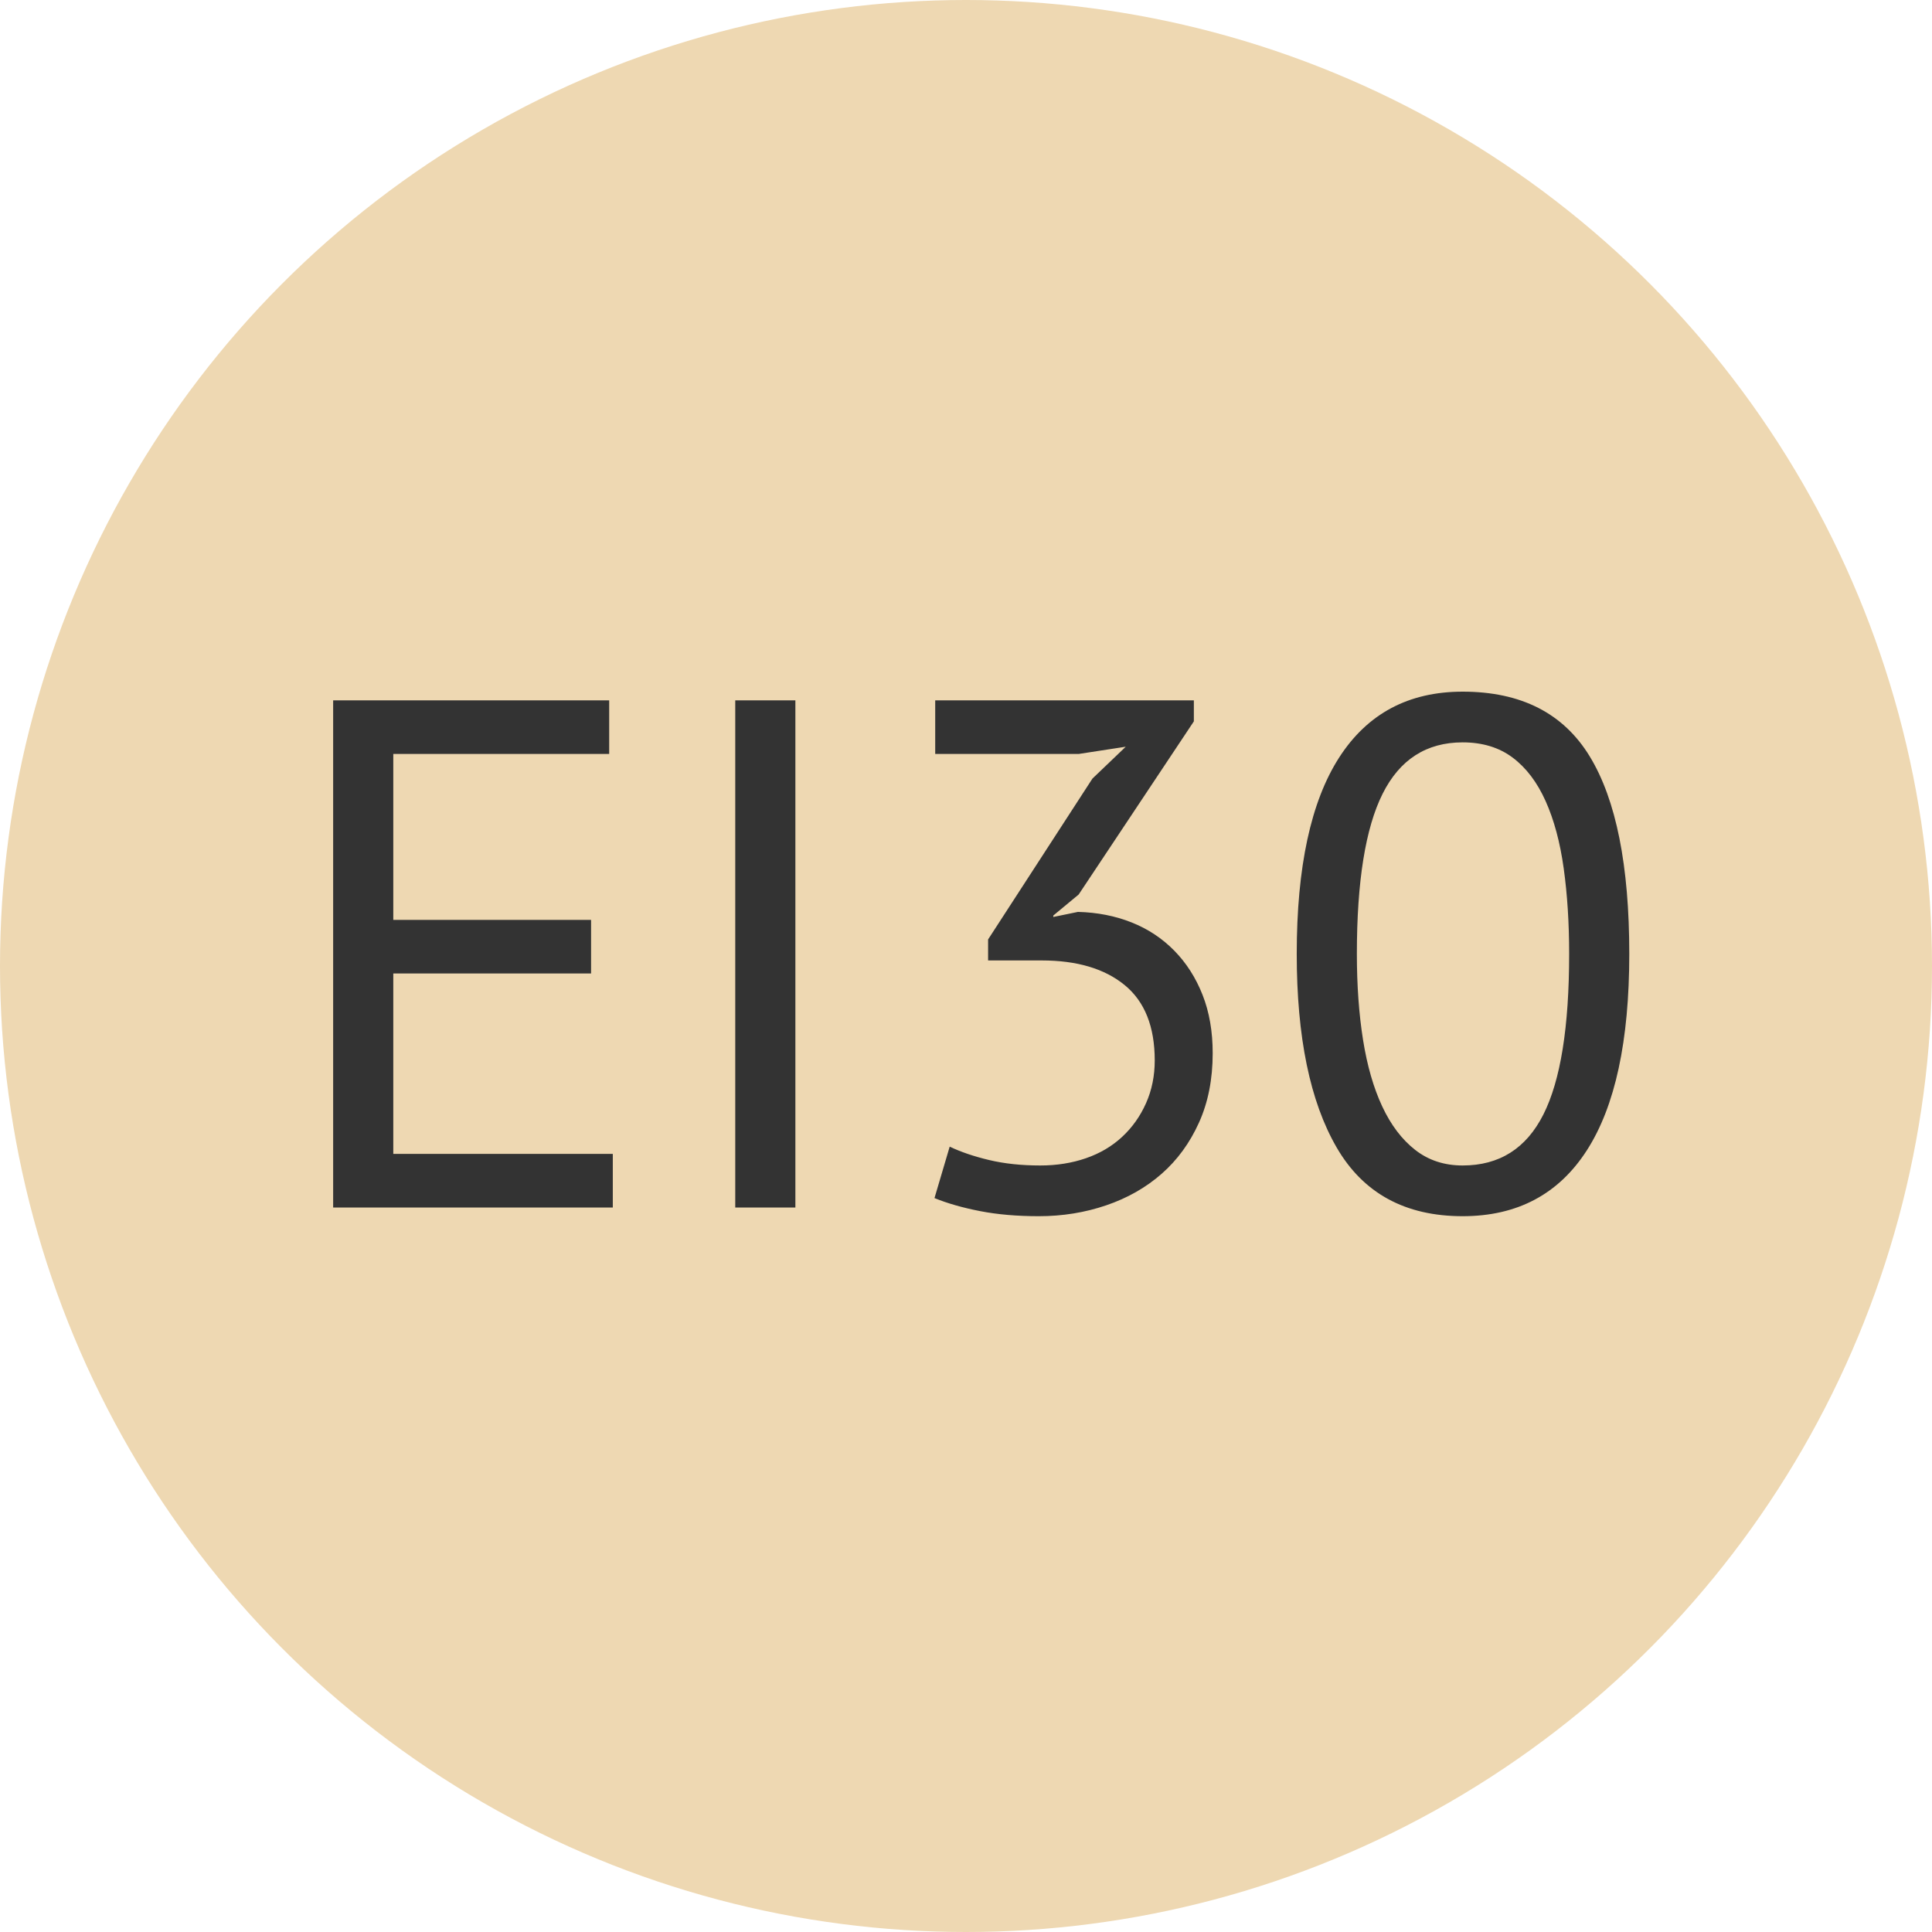
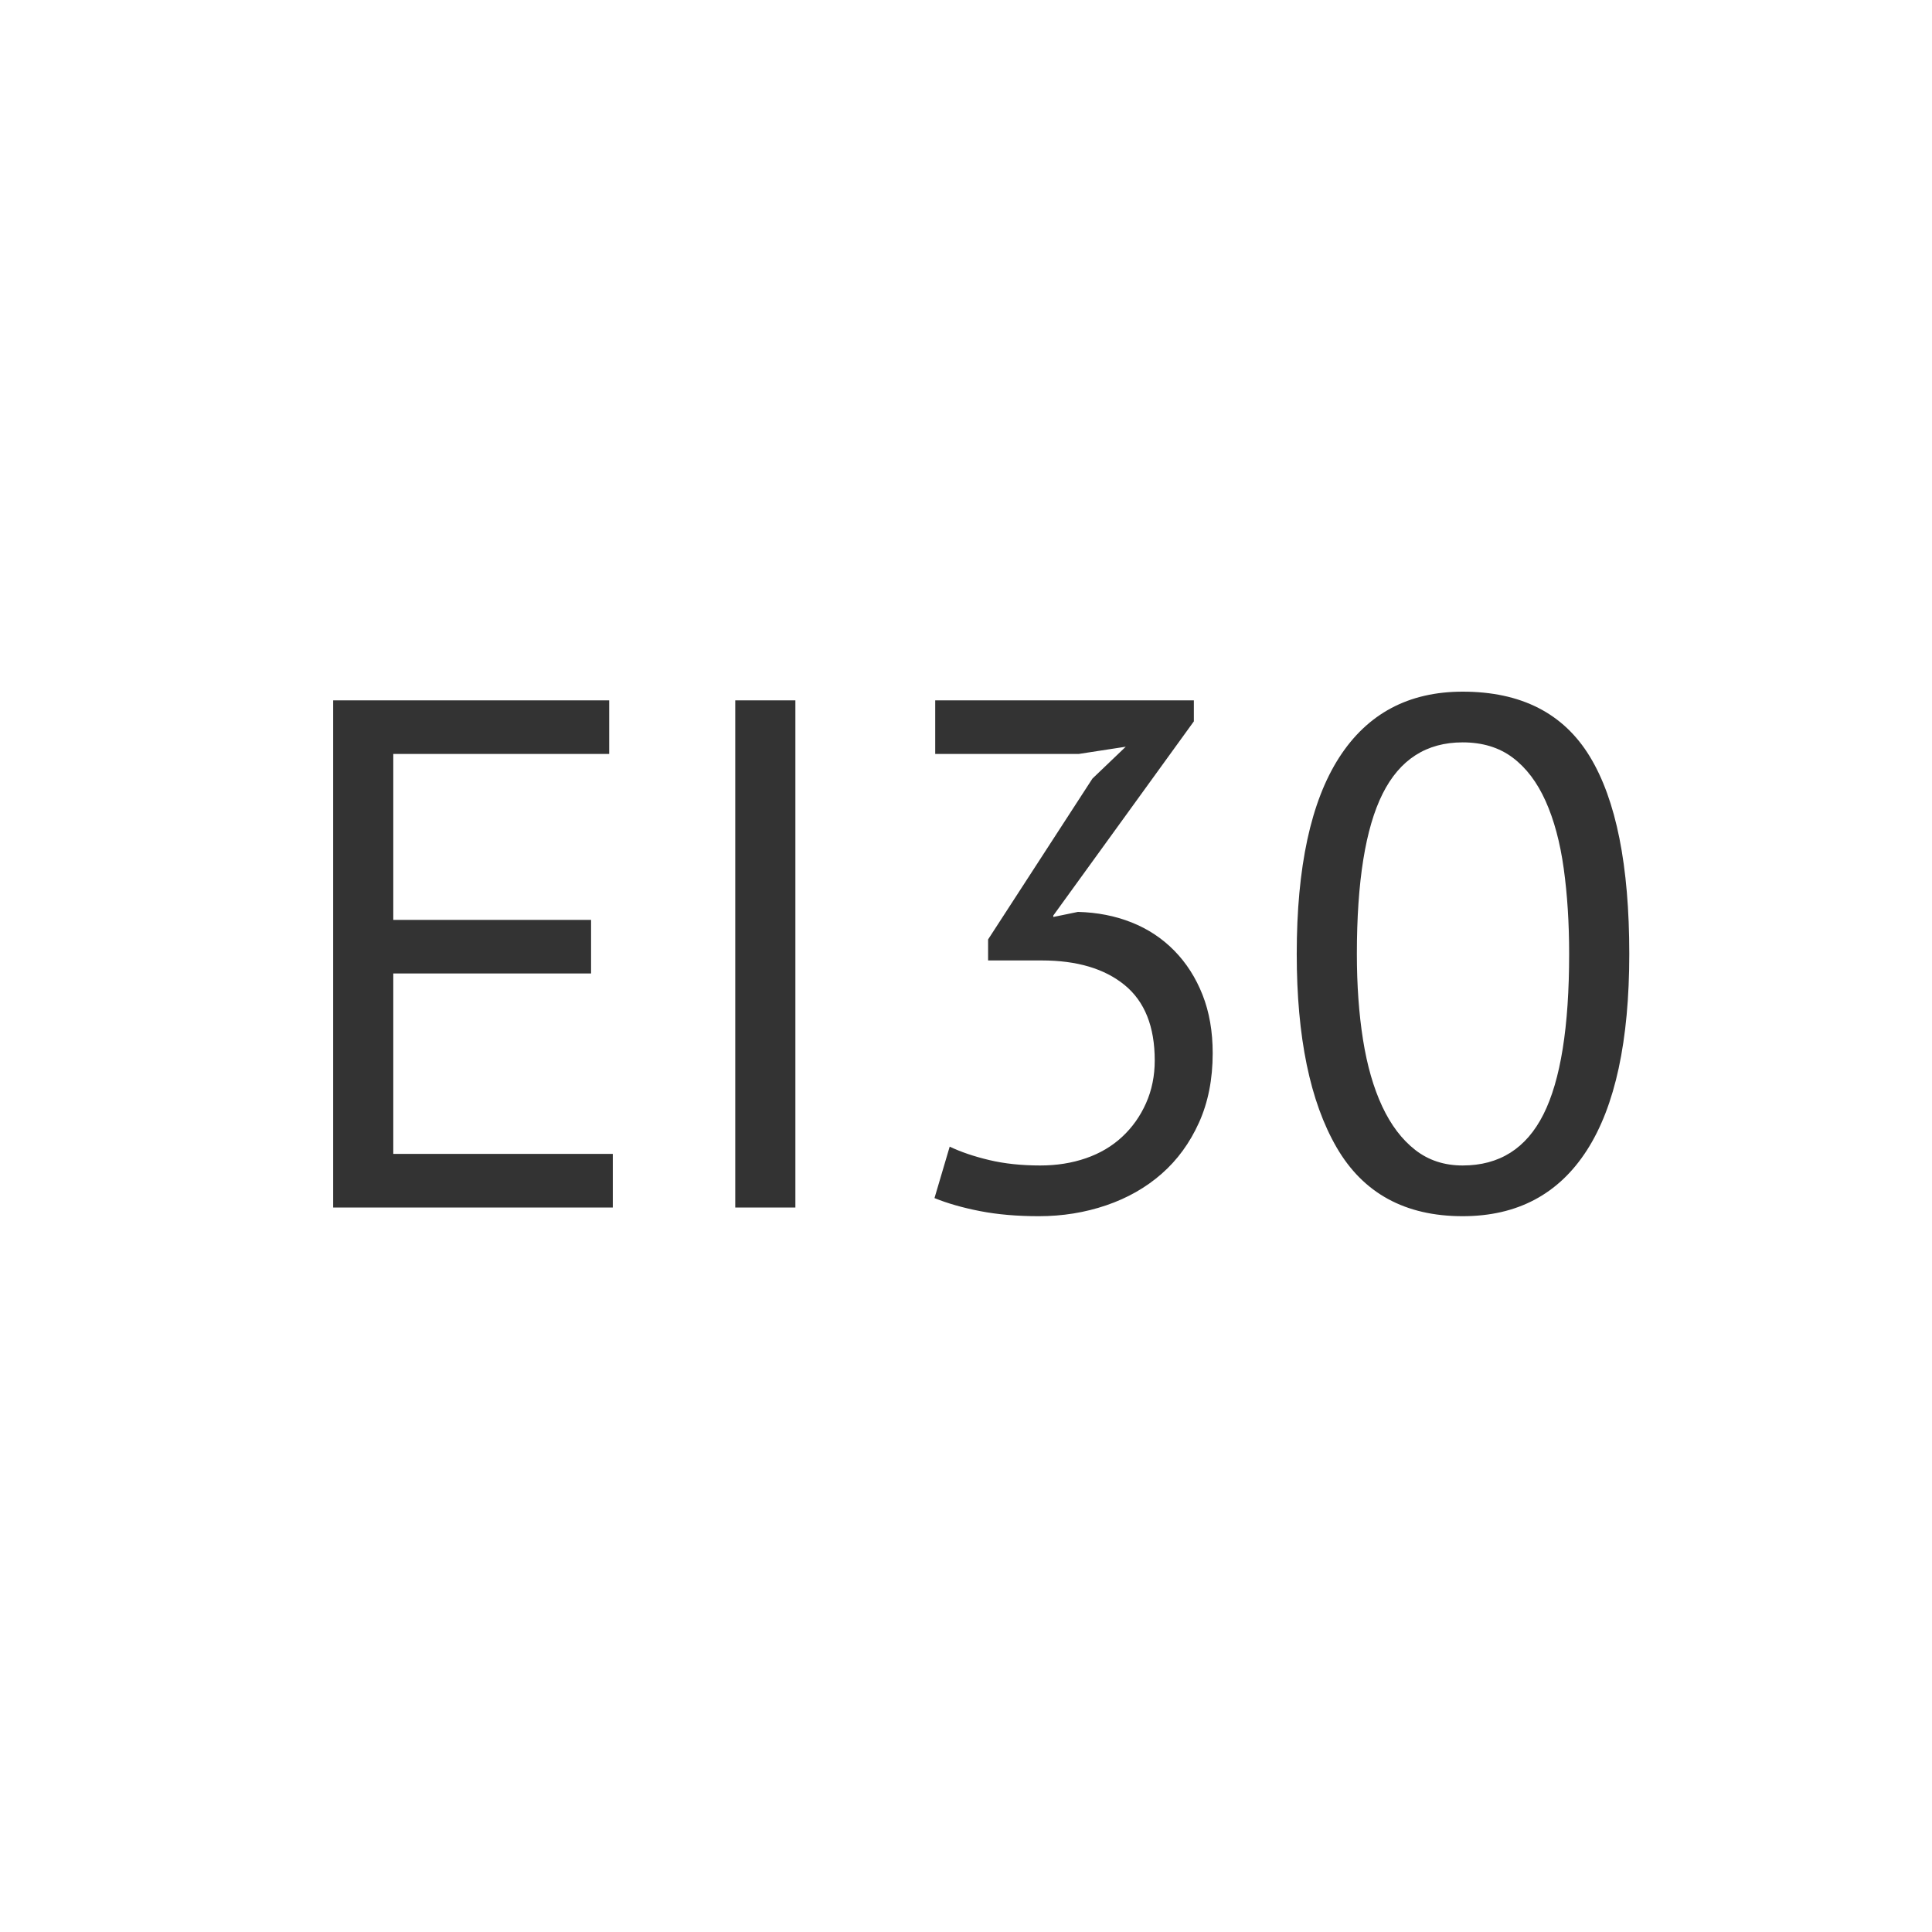
<svg xmlns="http://www.w3.org/2000/svg" width="32px" height="32px" viewBox="0 0 32 32" version="1.1">
  <title>BdgeEI30@2x</title>
  <desc>Created with Sketch.</desc>
  <g id="BdgeEI30" stroke="none" stroke-width="1" fill="none" fill-rule="evenodd">
    <g>
-       <circle id="Oval" fill="#EED8B2" cx="16" cy="16" r="16" />
-       <path d="M10.15,20 L10.15,19.112 L6.514,19.112 L6.514,16.124 L9.79,16.124 L9.79,15.236 L6.514,15.236 L6.514,12.488 L10.09,12.488 L10.09,11.6 L5.518,11.6 L5.518,20 L10.15,20 Z M13.174,20 L13.174,11.6 L12.178,11.6 L12.178,20 L13.174,20 Z M17.206,20.144 C17.598,20.144 17.97,20.084 18.322,19.964 C18.674,19.844 18.98,19.67 19.24,19.442 C19.5,19.214 19.706,18.932 19.858,18.596 C20.01,18.26 20.086,17.876 20.086,17.444 C20.086,17.084 20.03,16.762 19.918,16.478 C19.806,16.194 19.65,15.95 19.45,15.746 C19.25,15.542 19.014,15.386 18.742,15.278 C18.47,15.17 18.174,15.112 17.854,15.104 L17.854,15.104 L17.446,15.188 L17.446,15.164 L17.866,14.816 L19.774,11.948 L19.774,11.6 L15.49,11.6 L15.49,12.488 L17.866,12.488 L18.646,12.368 L18.094,12.896 L16.366,15.56 L16.366,15.908 L17.254,15.908 C17.838,15.908 18.296,16.044 18.628,16.316 C18.96,16.588 19.126,17.004 19.126,17.564 C19.126,17.82 19.078,18.056 18.982,18.272 C18.886,18.488 18.754,18.674 18.586,18.83 C18.418,18.986 18.218,19.104 17.986,19.184 C17.754,19.264 17.502,19.304 17.23,19.304 C16.918,19.304 16.636,19.274 16.384,19.214 C16.132,19.154 15.914,19.08 15.73,18.992 L15.73,18.992 L15.478,19.844 C15.694,19.932 15.946,20.004 16.234,20.06 C16.522,20.116 16.846,20.144 17.206,20.144 Z M24.226,20.144 C25.13,20.144 25.816,19.78 26.284,19.052 C26.752,18.324 26.986,17.24 26.986,15.8 C26.986,14.336 26.768,13.246 26.332,12.53 C25.896,11.814 25.194,11.456 24.226,11.456 C23.33,11.456 22.648,11.82 22.18,12.548 C21.712,13.276 21.478,14.36 21.478,15.8 C21.478,17.176 21.698,18.244 22.138,19.004 C22.578,19.764 23.274,20.144 24.226,20.144 Z M24.226,19.304 C23.922,19.304 23.66,19.218 23.44,19.046 C23.22,18.874 23.038,18.634 22.894,18.326 C22.75,18.018 22.644,17.65 22.576,17.222 C22.508,16.794 22.474,16.32 22.474,15.8 C22.474,14.6 22.616,13.716 22.9,13.148 C23.184,12.58 23.626,12.296 24.226,12.296 C24.554,12.296 24.83,12.38 25.054,12.548 C25.278,12.716 25.46,12.956 25.6,13.268 C25.74,13.58 25.84,13.952 25.9,14.384 C25.96,14.816 25.99,15.288 25.99,15.8 C25.99,17.008 25.848,17.894 25.564,18.458 C25.28,19.022 24.834,19.304 24.226,19.304 Z" id="EI30" fill="#333333" fill-rule="nonzero" />
+       <path d="M10.15,20 L10.15,19.112 L6.514,19.112 L6.514,16.124 L9.79,16.124 L9.79,15.236 L6.514,15.236 L6.514,12.488 L10.09,12.488 L10.09,11.6 L5.518,11.6 L5.518,20 L10.15,20 Z M13.174,20 L13.174,11.6 L12.178,11.6 L12.178,20 L13.174,20 Z M17.206,20.144 C17.598,20.144 17.97,20.084 18.322,19.964 C18.674,19.844 18.98,19.67 19.24,19.442 C19.5,19.214 19.706,18.932 19.858,18.596 C20.01,18.26 20.086,17.876 20.086,17.444 C20.086,17.084 20.03,16.762 19.918,16.478 C19.806,16.194 19.65,15.95 19.45,15.746 C19.25,15.542 19.014,15.386 18.742,15.278 C18.47,15.17 18.174,15.112 17.854,15.104 L17.854,15.104 L17.446,15.188 L17.446,15.164 L19.774,11.948 L19.774,11.6 L15.49,11.6 L15.49,12.488 L17.866,12.488 L18.646,12.368 L18.094,12.896 L16.366,15.56 L16.366,15.908 L17.254,15.908 C17.838,15.908 18.296,16.044 18.628,16.316 C18.96,16.588 19.126,17.004 19.126,17.564 C19.126,17.82 19.078,18.056 18.982,18.272 C18.886,18.488 18.754,18.674 18.586,18.83 C18.418,18.986 18.218,19.104 17.986,19.184 C17.754,19.264 17.502,19.304 17.23,19.304 C16.918,19.304 16.636,19.274 16.384,19.214 C16.132,19.154 15.914,19.08 15.73,18.992 L15.73,18.992 L15.478,19.844 C15.694,19.932 15.946,20.004 16.234,20.06 C16.522,20.116 16.846,20.144 17.206,20.144 Z M24.226,20.144 C25.13,20.144 25.816,19.78 26.284,19.052 C26.752,18.324 26.986,17.24 26.986,15.8 C26.986,14.336 26.768,13.246 26.332,12.53 C25.896,11.814 25.194,11.456 24.226,11.456 C23.33,11.456 22.648,11.82 22.18,12.548 C21.712,13.276 21.478,14.36 21.478,15.8 C21.478,17.176 21.698,18.244 22.138,19.004 C22.578,19.764 23.274,20.144 24.226,20.144 Z M24.226,19.304 C23.922,19.304 23.66,19.218 23.44,19.046 C23.22,18.874 23.038,18.634 22.894,18.326 C22.75,18.018 22.644,17.65 22.576,17.222 C22.508,16.794 22.474,16.32 22.474,15.8 C22.474,14.6 22.616,13.716 22.9,13.148 C23.184,12.58 23.626,12.296 24.226,12.296 C24.554,12.296 24.83,12.38 25.054,12.548 C25.278,12.716 25.46,12.956 25.6,13.268 C25.74,13.58 25.84,13.952 25.9,14.384 C25.96,14.816 25.99,15.288 25.99,15.8 C25.99,17.008 25.848,17.894 25.564,18.458 C25.28,19.022 24.834,19.304 24.226,19.304 Z" id="EI30" fill="#333333" fill-rule="nonzero" />
    </g>
  </g>
</svg>